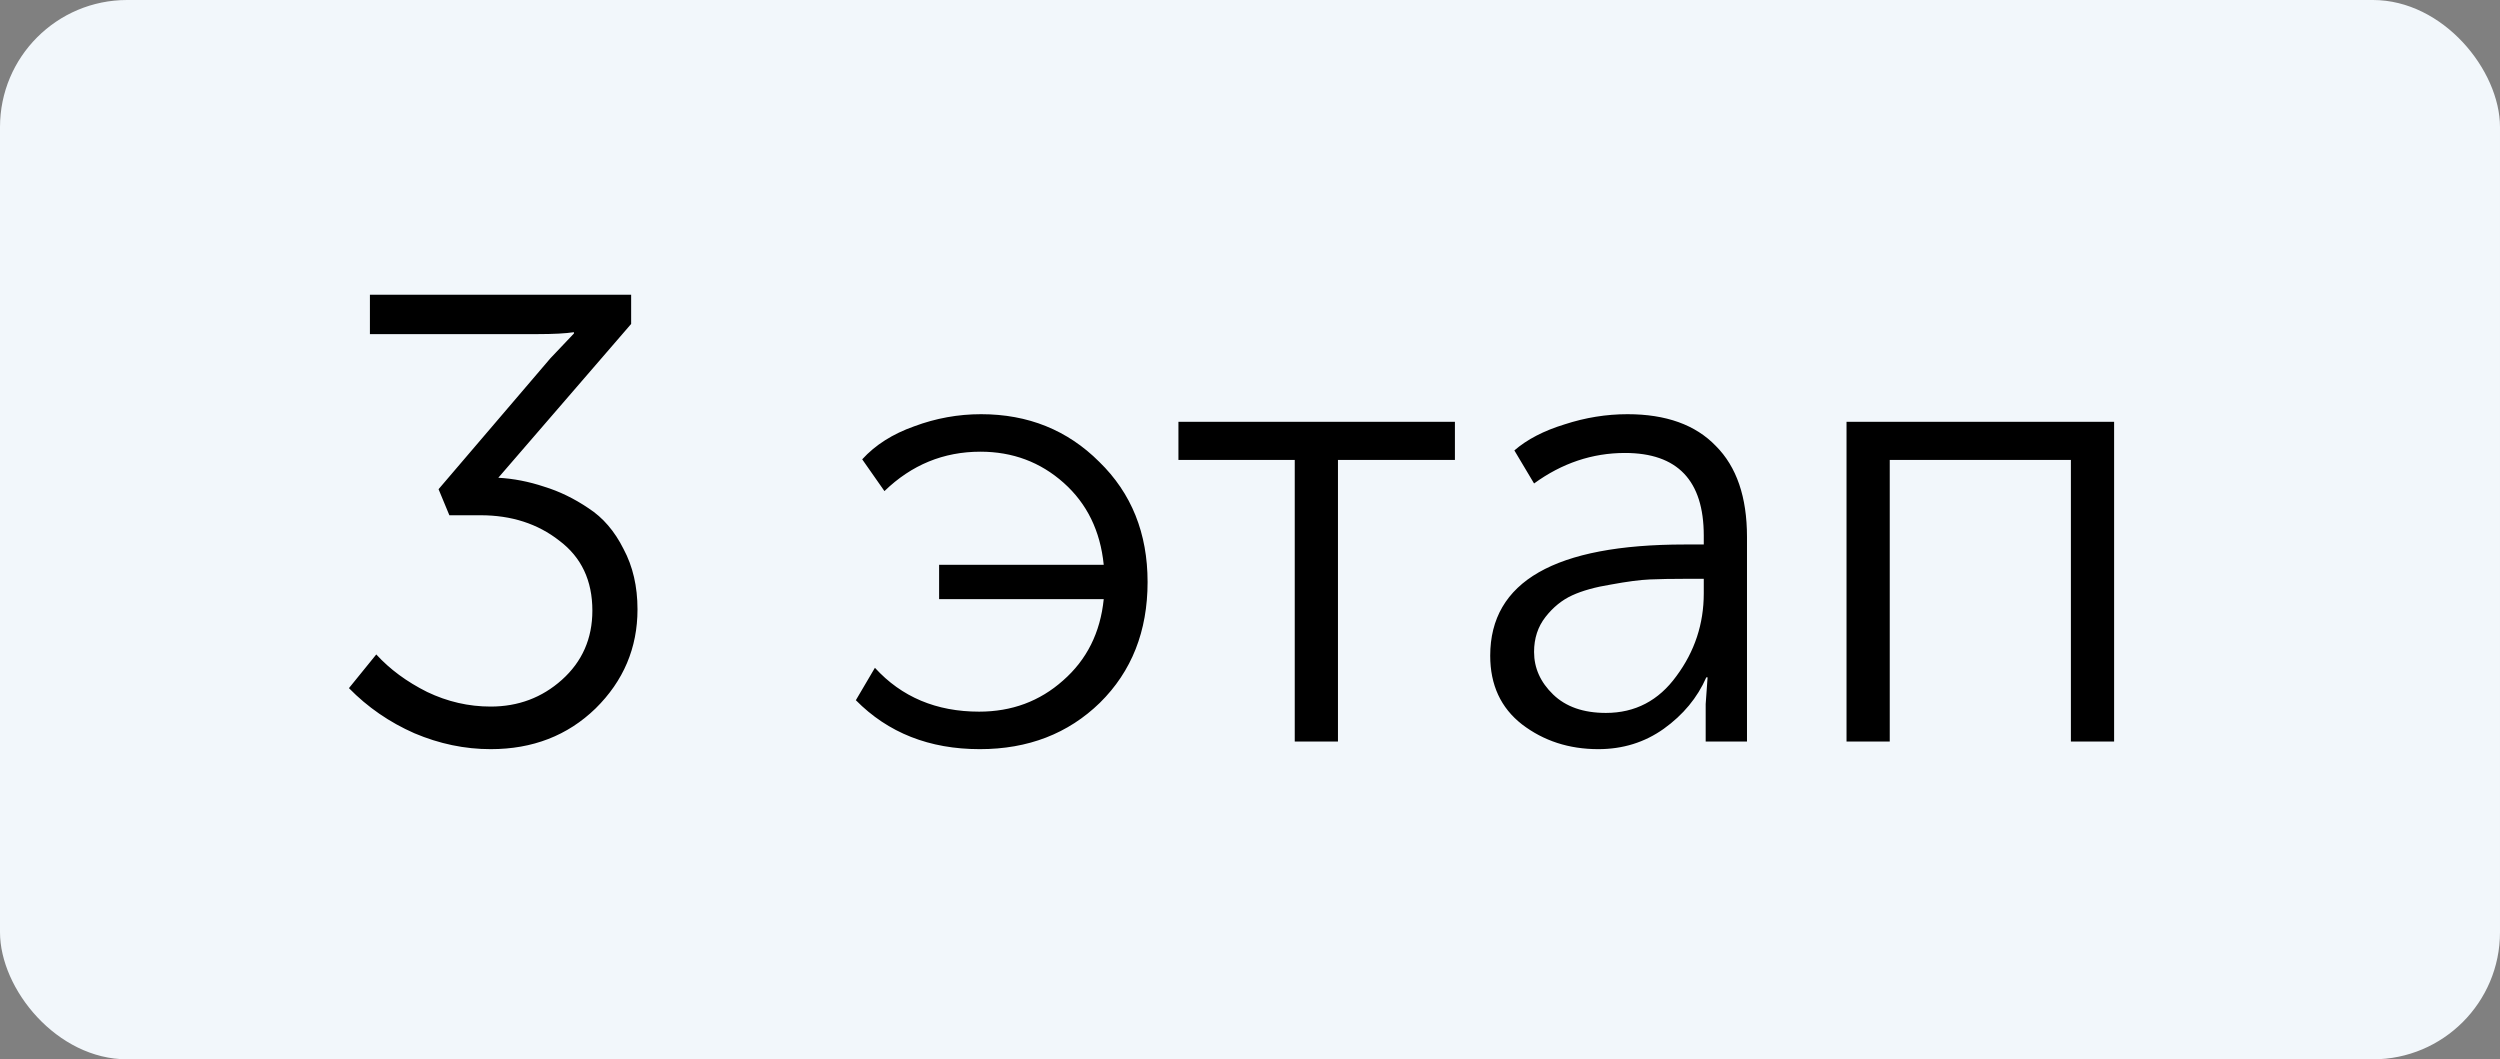
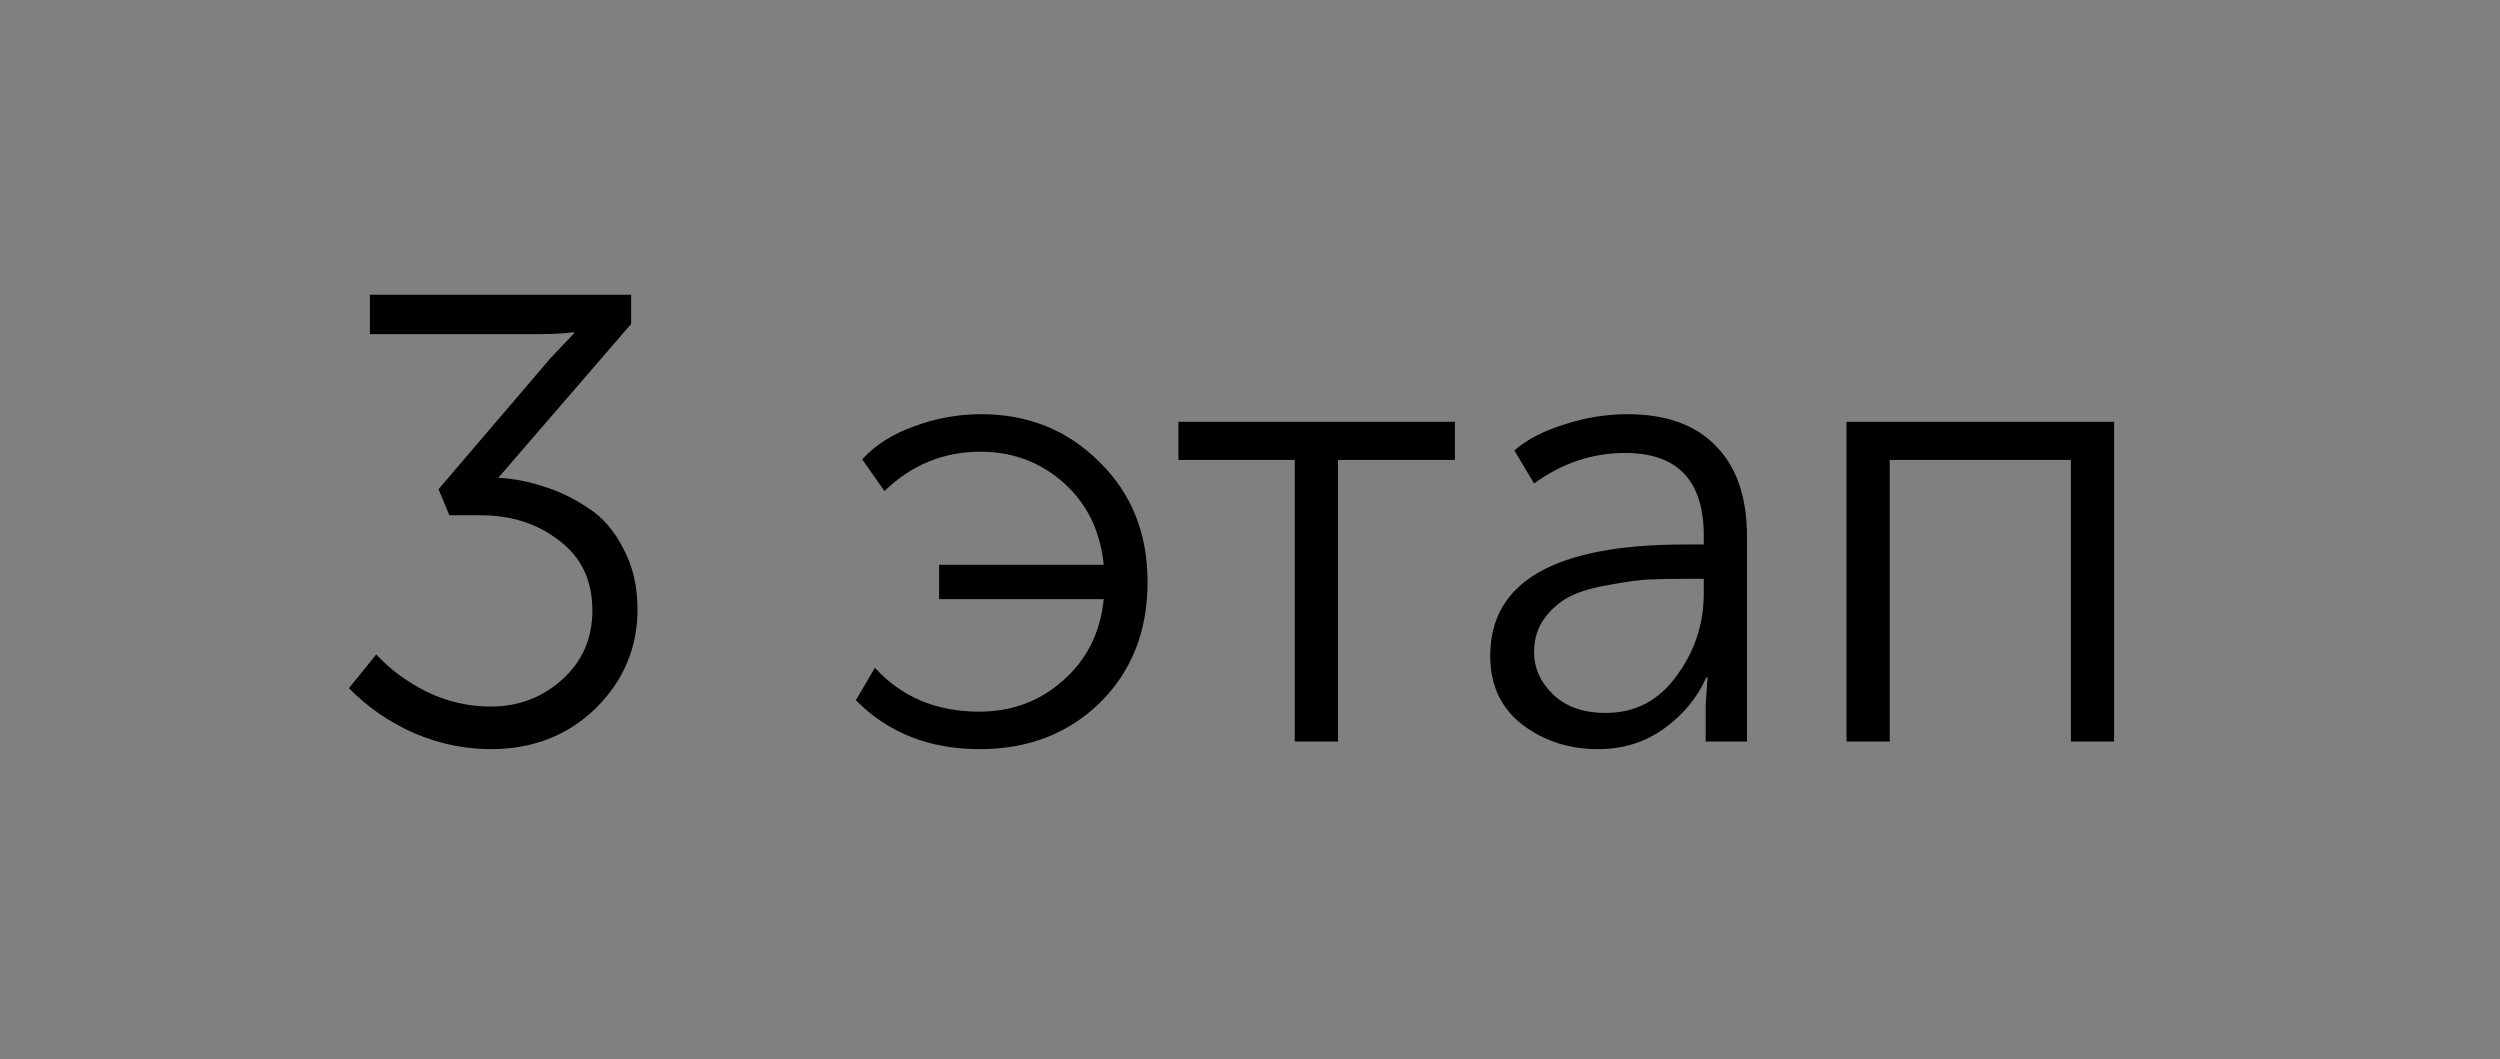
<svg xmlns="http://www.w3.org/2000/svg" width="59" height="25" viewBox="0 0 59 25" fill="none">
  <rect x="0" y="0" width="59" height="25" fill="#808080" stroke="none" />
-   <rect width="59" height="25" rx="3" fill="#F2F7FB" />
  <path d="M8.235 16.24L8.88 15.445C9.2 15.795 9.6 16.09 10.08 16.33C10.56 16.56 11.06 16.675 11.58 16.675C12.23 16.675 12.79 16.465 13.26 16.045C13.74 15.615 13.98 15.07 13.98 14.41C13.98 13.7 13.72 13.15 13.2 12.76C12.69 12.36 12.07 12.16 11.34 12.16H10.605L10.35 11.545L12.99 8.455L13.545 7.87V7.84C13.345 7.87 13.06 7.885 12.69 7.885H8.73V6.955H14.895V7.645L11.76 11.275C12.12 11.295 12.48 11.365 12.84 11.485C13.2 11.595 13.55 11.765 13.89 11.995C14.23 12.215 14.505 12.535 14.715 12.955C14.935 13.365 15.045 13.84 15.045 14.38C15.045 15.29 14.715 16.07 14.055 16.72C13.395 17.36 12.57 17.68 11.58 17.68C10.97 17.68 10.37 17.555 9.78 17.305C9.19 17.045 8.675 16.69 8.235 16.24ZM20.198 16.525L20.648 15.76C21.278 16.45 22.098 16.795 23.108 16.795C23.878 16.795 24.538 16.55 25.088 16.06C25.648 15.57 25.968 14.93 26.048 14.14H22.163V13.33H26.048C25.968 12.53 25.653 11.885 25.103 11.395C24.553 10.905 23.898 10.66 23.138 10.66C22.268 10.66 21.513 10.97 20.873 11.59L20.348 10.84C20.658 10.5 21.068 10.24 21.578 10.06C22.088 9.87 22.613 9.775 23.153 9.775C24.263 9.775 25.193 10.15 25.943 10.9C26.703 11.64 27.083 12.585 27.083 13.735C27.083 14.895 26.708 15.845 25.958 16.585C25.208 17.315 24.263 17.68 23.123 17.68C21.933 17.68 20.958 17.295 20.198 16.525ZM30.556 17.5V10.855H27.811V9.955H34.336V10.855H31.576V17.5H30.556ZM35.169 15.475C35.169 13.725 36.699 12.85 39.759 12.85H40.209V12.64C40.209 11.34 39.589 10.69 38.349 10.69C37.579 10.69 36.864 10.93 36.204 11.41L35.739 10.63C36.039 10.37 36.434 10.165 36.924 10.015C37.414 9.855 37.909 9.775 38.409 9.775C39.319 9.775 40.014 10.025 40.494 10.525C40.984 11.015 41.229 11.73 41.229 12.67V17.5H40.254V16.615L40.299 15.985H40.269C40.059 16.465 39.724 16.87 39.264 17.2C38.814 17.52 38.299 17.68 37.719 17.68C37.029 17.68 36.429 17.485 35.919 17.095C35.419 16.705 35.169 16.165 35.169 15.475ZM36.204 15.385C36.204 15.765 36.354 16.1 36.654 16.39C36.954 16.68 37.369 16.825 37.899 16.825C38.589 16.825 39.144 16.535 39.564 15.955C39.994 15.375 40.209 14.725 40.209 14.005V13.66H39.774C39.454 13.66 39.174 13.665 38.934 13.675C38.704 13.685 38.399 13.725 38.019 13.795C37.649 13.855 37.344 13.94 37.104 14.05C36.864 14.16 36.654 14.33 36.474 14.56C36.294 14.79 36.204 15.065 36.204 15.385ZM43.578 17.5V9.955H49.893V17.5H48.873V10.855H44.598V17.5H43.578Z" fill="black" />
</svg>